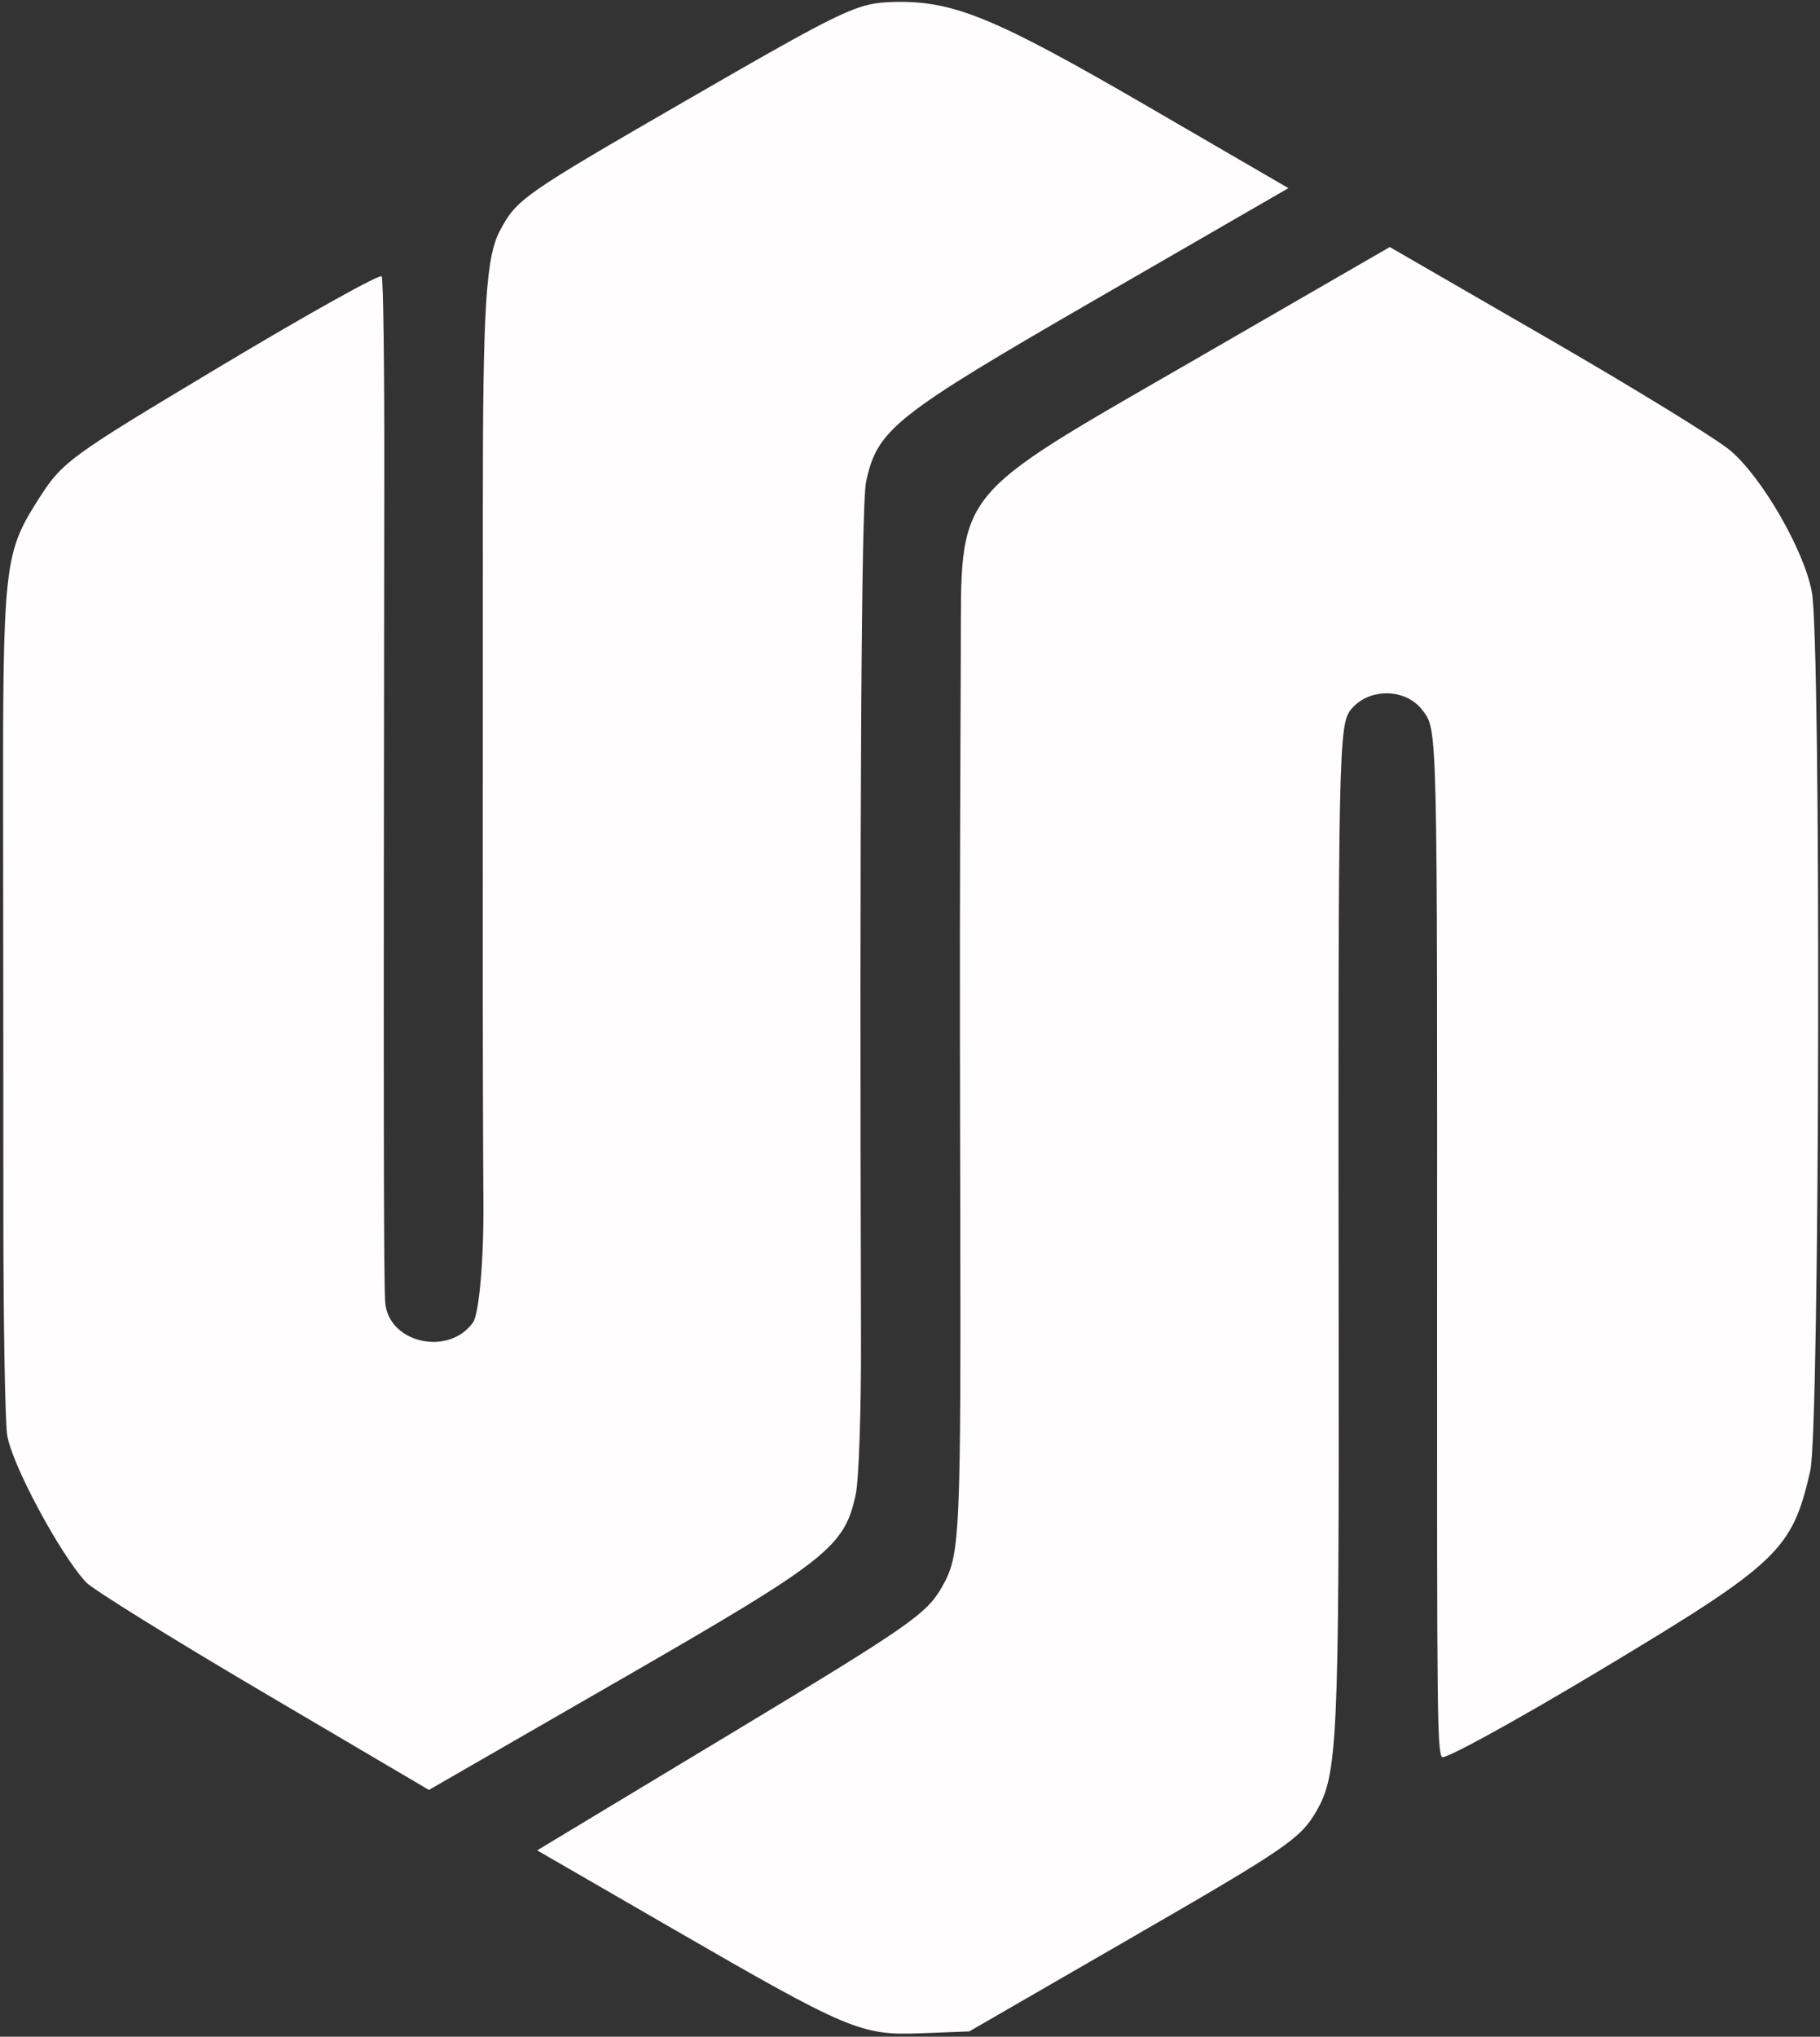
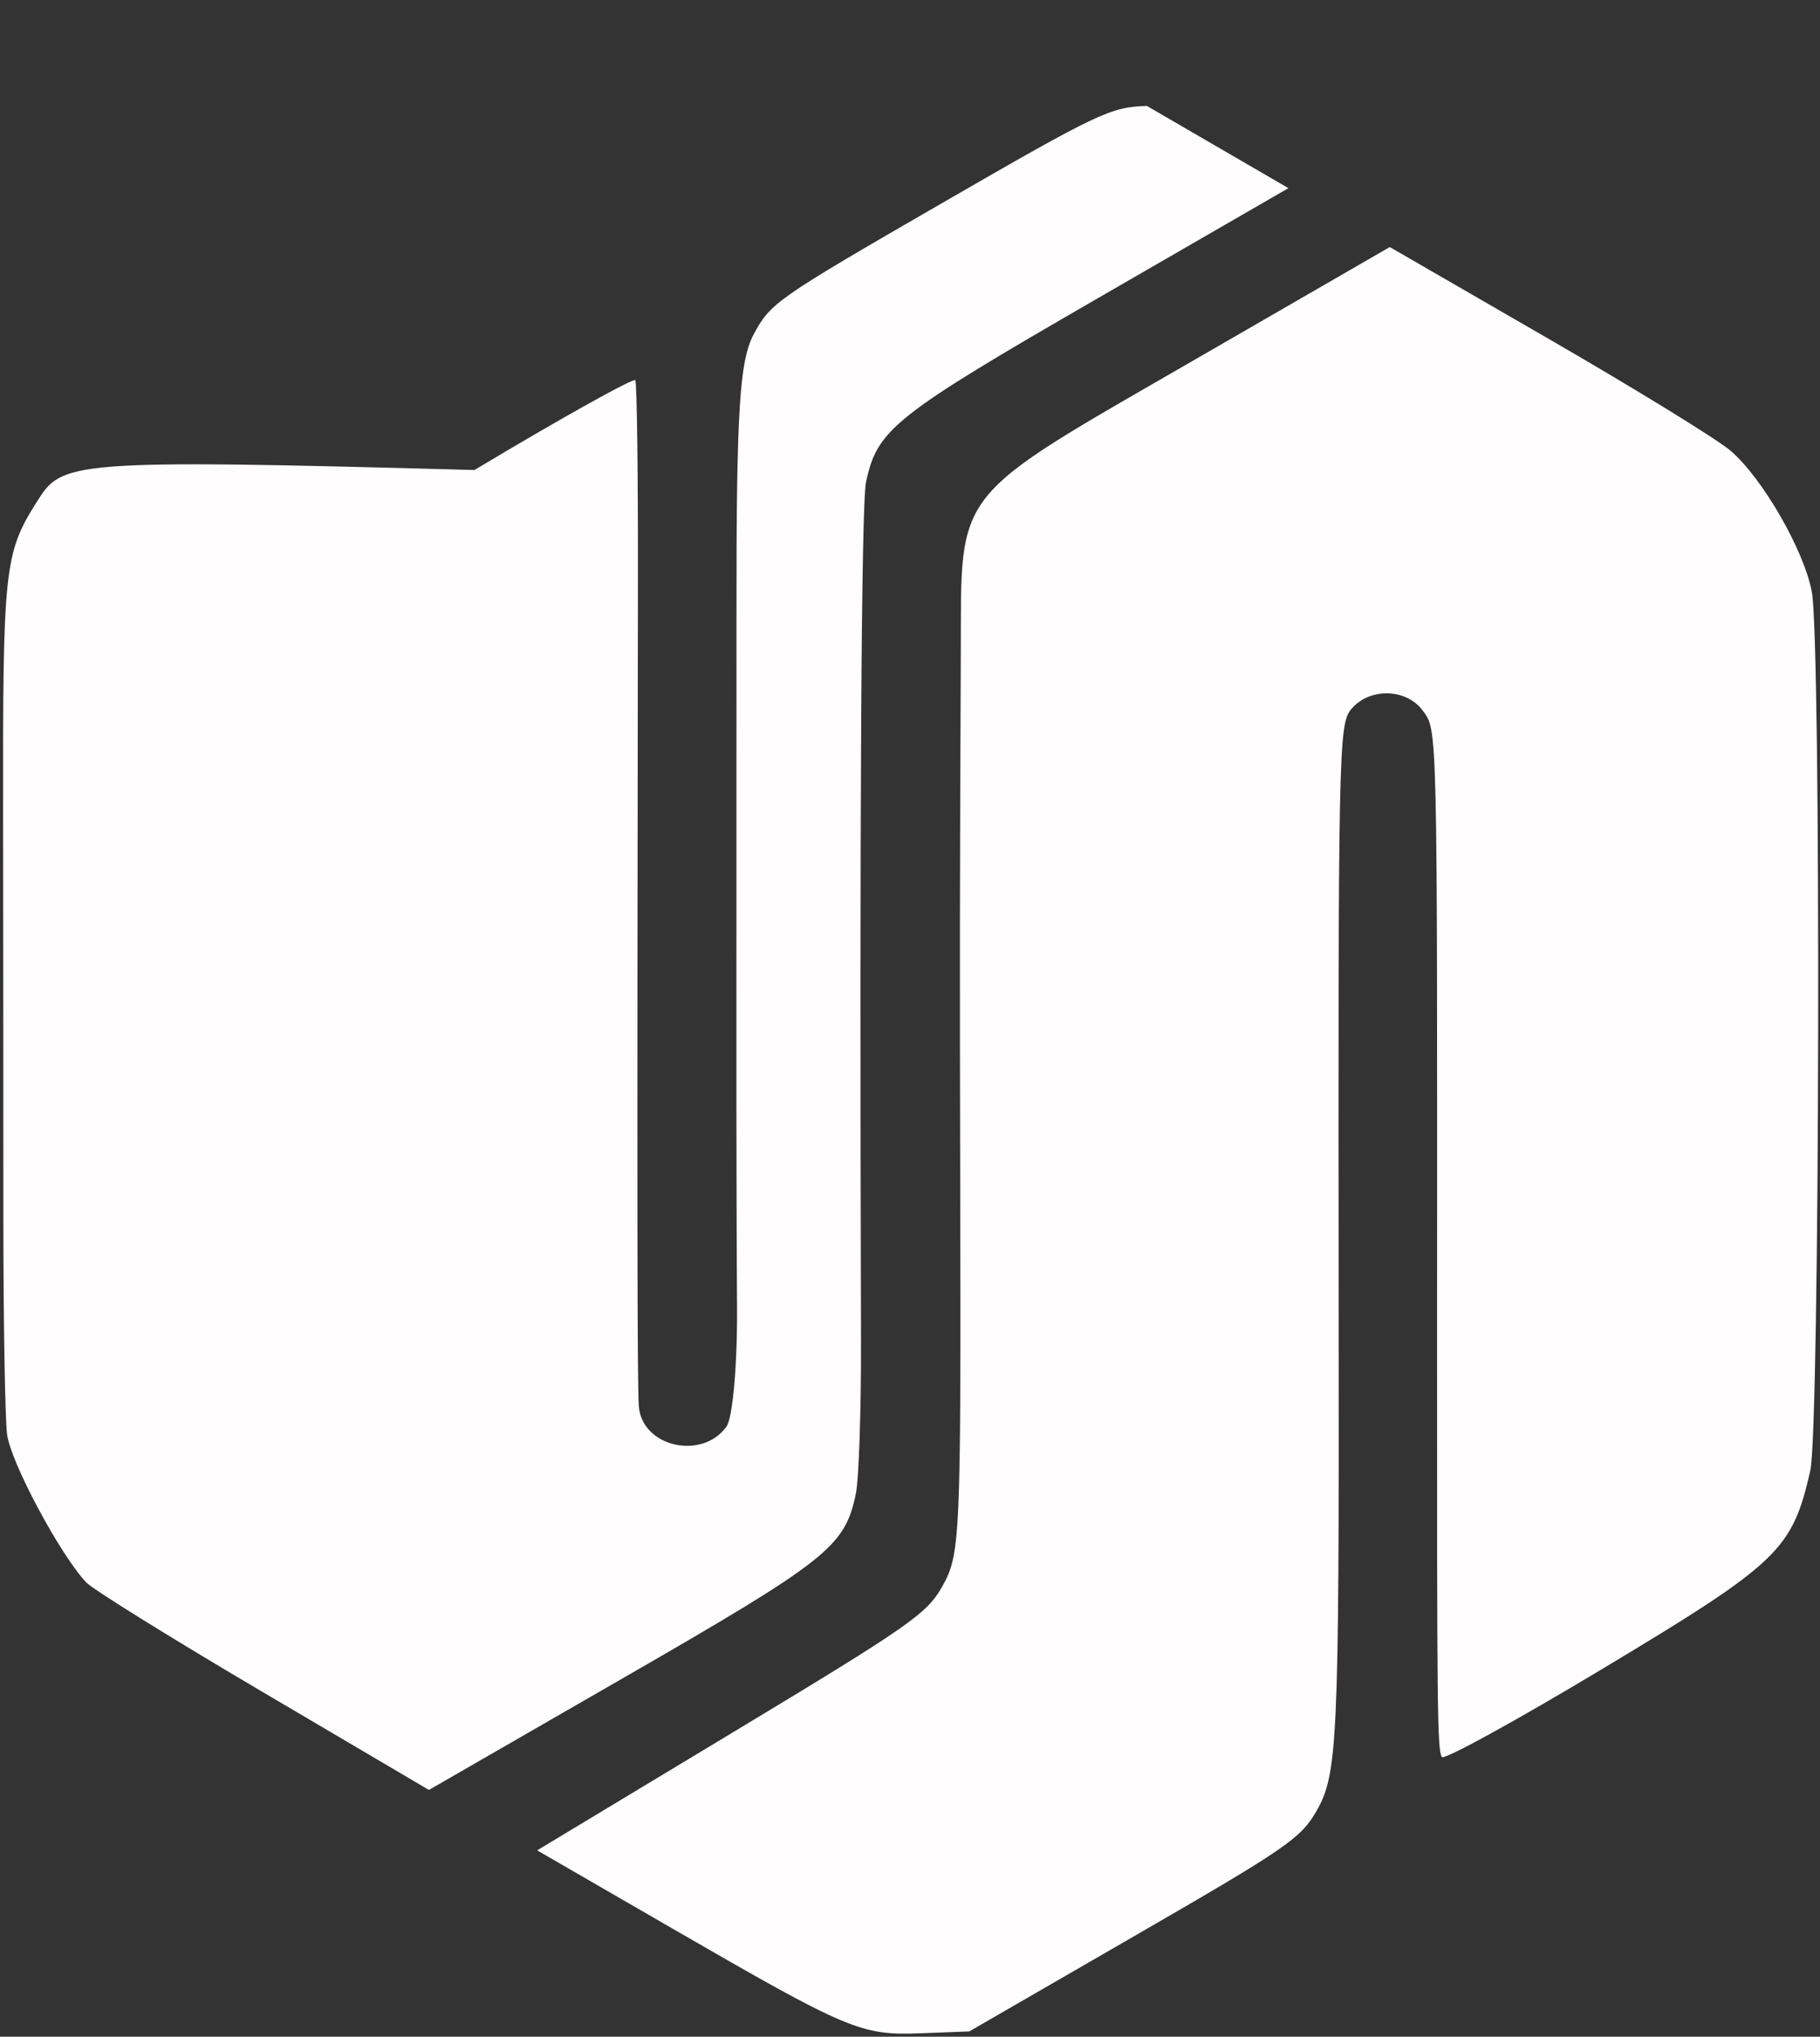
<svg xmlns="http://www.w3.org/2000/svg" width="354" height="396" fill="none">
  <rect width="100%" height="100%" fill="#333333" stroke="none" />
-   <path fill="#FFFDFD" fill-rule="evenodd" d="M16.753 307.656c1.271 1.359 16.795 10.996 34.494 21.416l32.181 18.946 37.519-21.604c40.163-23.127 43.363-25.656 45.517-35.967.59-2.832 1.043-16.261 1.006-29.846-.288-103.225.06-162.459.976-166.841 2.154-10.285 5.407-12.867 45.078-35.771l37.079-21.407-27.523-15.984C193.402 3.363 185.351.063 173.75.386c-7.058.196-9.377 1.3-40.3 19.153-31.713 18.31-32.924 19.155-36.177 25.242-2.758 5.163-3.364 14.785-3.354 53.316.008 25.859 0 62.437-.013 81.285-.016 18.848.04 43.362.122 54.477.082 11.115-.835 21.592-2.04 23.281-4.704 6.593-16.311 4.022-17.049-3.775-.324-3.425-.364-36.509-.19-161.237.028-20.597-.198-37.88-.502-38.407-.303-.525-14.388 7.327-31.296 17.453C12.826 89.209 12.106 89.74 7.163 97.57.83 107.601.535 110.37.603 159.035c.032 21.961.054 56.629.05 77.04-.001 20.41.324 39.677.725 42.813.692 5.399 10.261 23.305 15.375 28.768Zm114.126 67.364c34.083 19.693 36.594 20.755 48.039 20.318l9.607-.366 32.098-18.533c29.615-17.098 32.357-18.978 35.427-24.299 4.123-7.15 4.412-13.384 4.329-93.801-.116-113.063-.026-117.517 2.456-120.472 3.526-4.199 10.661-4.058 13.88.276 2.901 3.904 2.851 1.736 2.807 119.61-.027 75.85.044 82.267.919 83.861.37.674 14.498-7.078 31.392-17.226 34.179-20.53 36.763-22.996 40.278-38.444 1.852-8.142 2.128-160.847.309-170.807-1.475-8.074-9.641-22.257-15.851-27.53-2.643-2.246-18.631-12.069-35.528-21.828l-30.722-17.745-37.724 21.78c-47.85 27.626-45.579 24.779-45.716 57.319-.2 47.643-.211 58.683-.114 103.298.152 69.134.028 71.82-3.546 78.125-2.971 5.242-6.389 7.615-40.992 28.464l-37.748 22.746 26.4 15.254Z" clip-rule="evenodd" />
+   <path fill="#FFFDFD" fill-rule="evenodd" d="M16.753 307.656c1.271 1.359 16.795 10.996 34.494 21.416l32.181 18.946 37.519-21.604c40.163-23.127 43.363-25.656 45.517-35.967.59-2.832 1.043-16.261 1.006-29.846-.288-103.225.06-162.459.976-166.841 2.154-10.285 5.407-12.867 45.078-35.771l37.079-21.407-27.523-15.984c-7.058.196-9.377 1.3-40.3 19.153-31.713 18.31-32.924 19.155-36.177 25.242-2.758 5.163-3.364 14.785-3.354 53.316.008 25.859 0 62.437-.013 81.285-.016 18.848.04 43.362.122 54.477.082 11.115-.835 21.592-2.04 23.281-4.704 6.593-16.311 4.022-17.049-3.775-.324-3.425-.364-36.509-.19-161.237.028-20.597-.198-37.88-.502-38.407-.303-.525-14.388 7.327-31.296 17.453C12.826 89.209 12.106 89.74 7.163 97.57.83 107.601.535 110.37.603 159.035c.032 21.961.054 56.629.05 77.04-.001 20.41.324 39.677.725 42.813.692 5.399 10.261 23.305 15.375 28.768Zm114.126 67.364c34.083 19.693 36.594 20.755 48.039 20.318l9.607-.366 32.098-18.533c29.615-17.098 32.357-18.978 35.427-24.299 4.123-7.15 4.412-13.384 4.329-93.801-.116-113.063-.026-117.517 2.456-120.472 3.526-4.199 10.661-4.058 13.88.276 2.901 3.904 2.851 1.736 2.807 119.61-.027 75.85.044 82.267.919 83.861.37.674 14.498-7.078 31.392-17.226 34.179-20.53 36.763-22.996 40.278-38.444 1.852-8.142 2.128-160.847.309-170.807-1.475-8.074-9.641-22.257-15.851-27.53-2.643-2.246-18.631-12.069-35.528-21.828l-30.722-17.745-37.724 21.78c-47.85 27.626-45.579 24.779-45.716 57.319-.2 47.643-.211 58.683-.114 103.298.152 69.134.028 71.82-3.546 78.125-2.971 5.242-6.389 7.615-40.992 28.464l-37.748 22.746 26.4 15.254Z" clip-rule="evenodd" />
</svg>